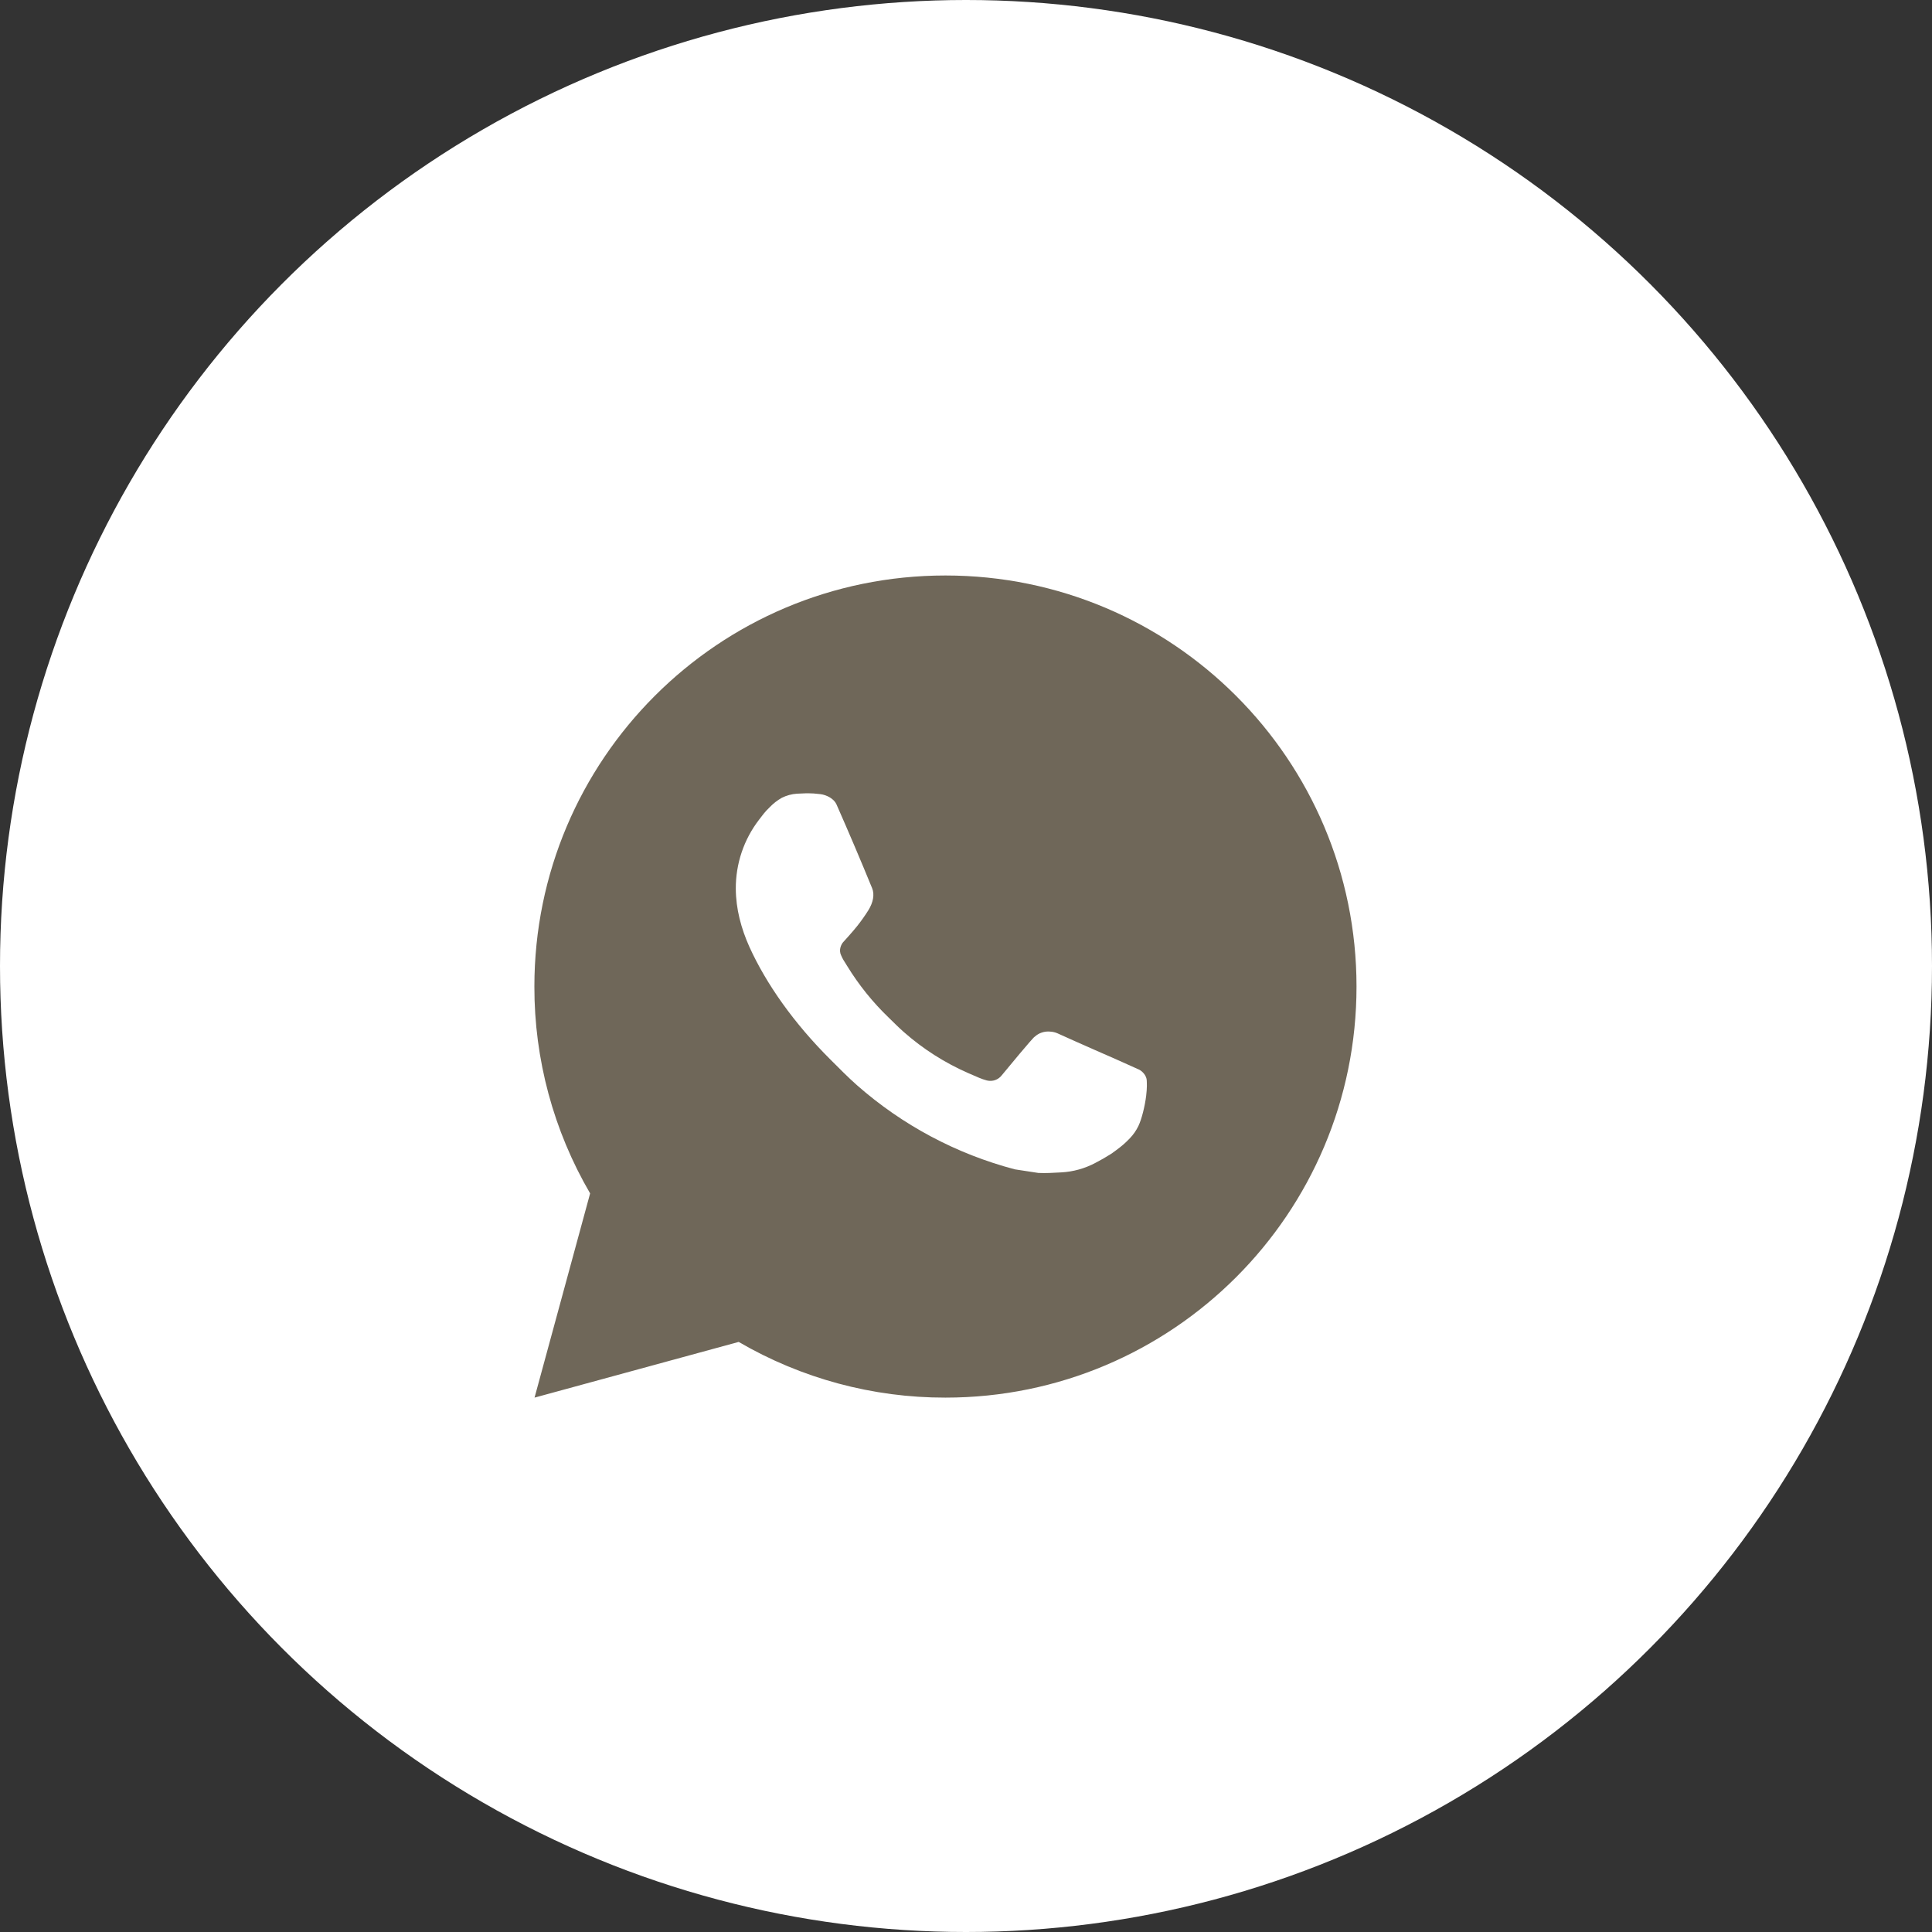
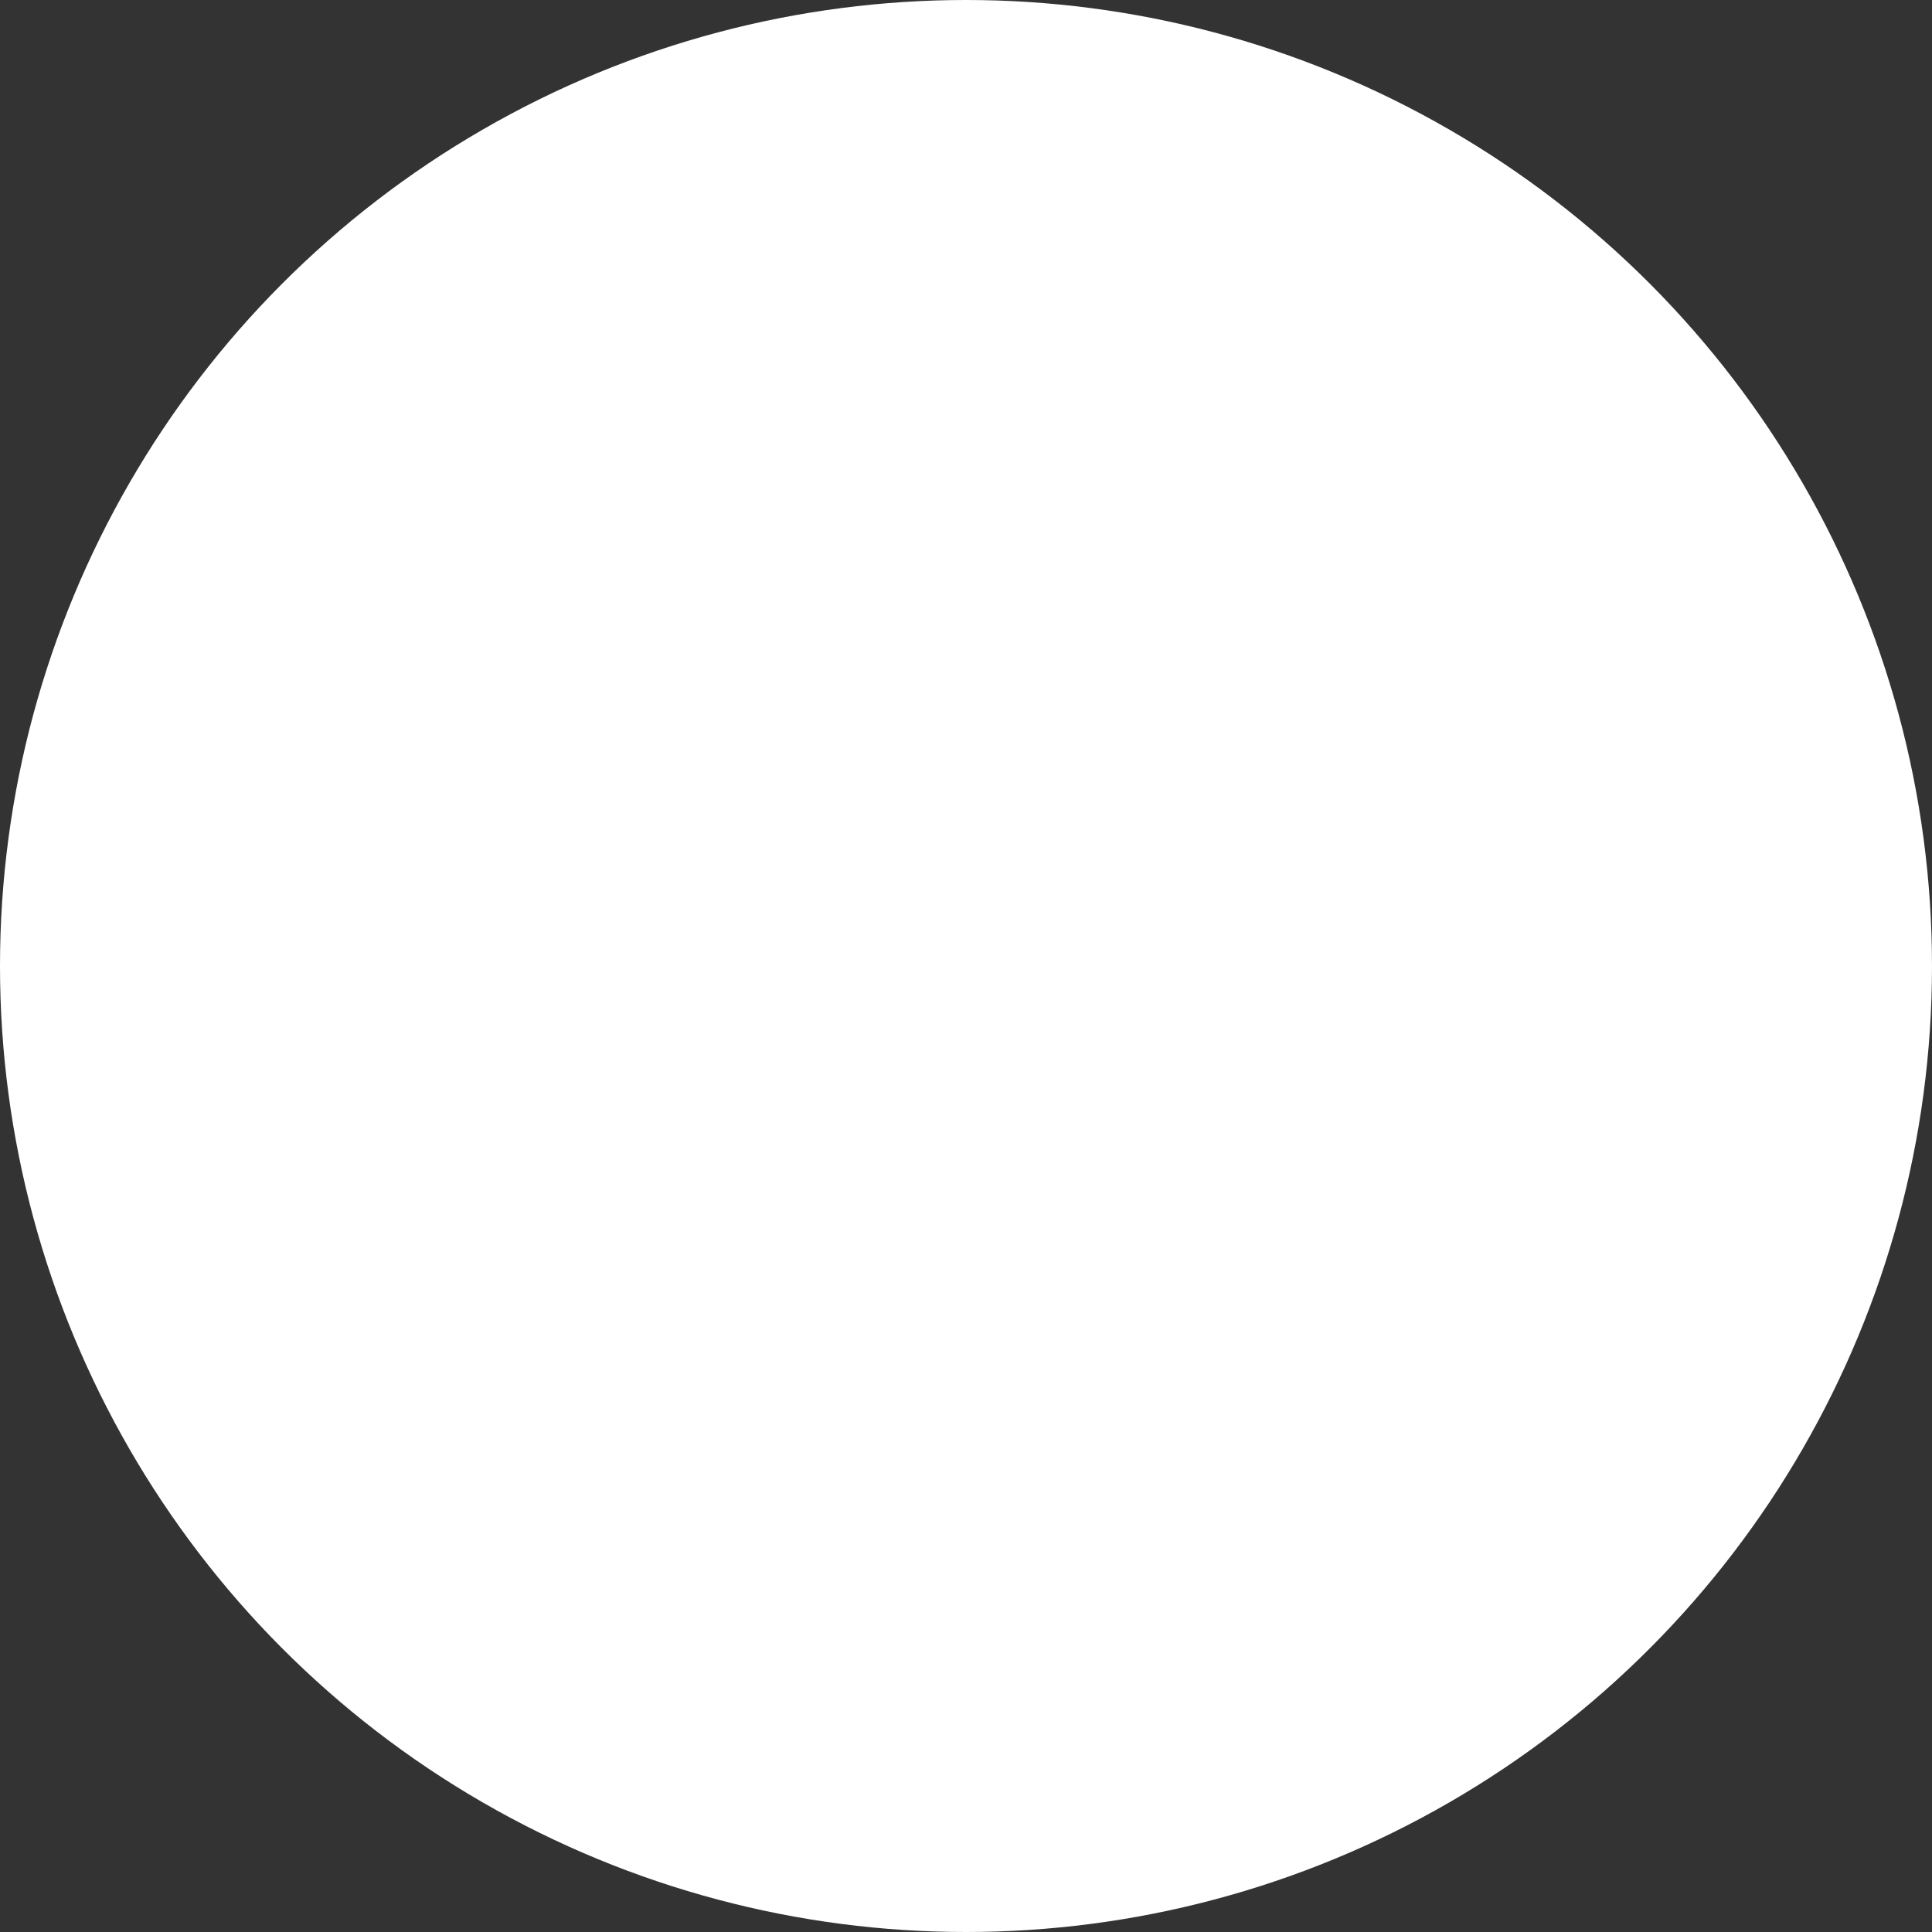
<svg xmlns="http://www.w3.org/2000/svg" width="47" height="47" viewBox="0 0 47 47" fill="none">
  <rect x="0" y="0" width="47" height="47" fill="#333333" stroke="none" />
  <circle cx="23.5" cy="23.5" r="23.5" fill="white" />
-   <path d="M13.004 34L14.356 29.032C13.465 27.505 12.997 25.768 13 24C13 18.477 17.477 14 23 14C28.523 14 33 18.477 33 24C33 29.523 28.523 34 23 34C21.233 34.003 19.497 33.535 17.97 32.645L13.004 34ZM19.391 19.308C19.262 19.316 19.136 19.35 19.02 19.408C18.912 19.469 18.812 19.546 18.726 19.636C18.606 19.749 18.538 19.847 18.465 19.942C18.095 20.423 17.897 21.013 17.9 21.62C17.902 22.11 18.03 22.587 18.23 23.033C18.639 23.935 19.312 24.89 20.201 25.775C20.415 25.988 20.624 26.202 20.849 26.401C21.952 27.372 23.267 28.073 24.689 28.447L25.258 28.534C25.443 28.544 25.628 28.53 25.814 28.521C26.105 28.506 26.39 28.427 26.647 28.29C26.778 28.223 26.906 28.149 27.03 28.07C27.03 28.07 27.073 28.042 27.155 27.98C27.29 27.88 27.373 27.809 27.485 27.692C27.568 27.606 27.64 27.505 27.695 27.39C27.773 27.227 27.851 26.916 27.883 26.657C27.907 26.459 27.9 26.351 27.897 26.284C27.893 26.177 27.804 26.066 27.707 26.019L27.125 25.758C27.125 25.758 26.255 25.379 25.724 25.137C25.668 25.113 25.608 25.099 25.547 25.096C25.479 25.089 25.41 25.097 25.344 25.119C25.279 25.14 25.219 25.176 25.169 25.223V25.221C25.164 25.221 25.097 25.278 24.374 26.154C24.332 26.21 24.275 26.252 24.21 26.275C24.144 26.298 24.073 26.301 24.006 26.284C23.941 26.267 23.877 26.244 23.815 26.218C23.691 26.166 23.648 26.146 23.563 26.109L23.558 26.107C22.986 25.857 22.456 25.52 21.988 25.107C21.862 24.997 21.745 24.877 21.625 24.761C21.232 24.384 20.889 23.958 20.605 23.493L20.546 23.398C20.504 23.334 20.469 23.265 20.444 23.193C20.406 23.046 20.505 22.928 20.505 22.928C20.505 22.928 20.748 22.662 20.861 22.518C20.955 22.398 21.043 22.274 21.124 22.145C21.242 21.955 21.279 21.76 21.217 21.609C20.937 20.925 20.647 20.244 20.349 19.568C20.29 19.434 20.115 19.338 19.956 19.319C19.902 19.313 19.848 19.307 19.794 19.303C19.66 19.296 19.525 19.299 19.391 19.308Z" fill="#6F6759" />
</svg>